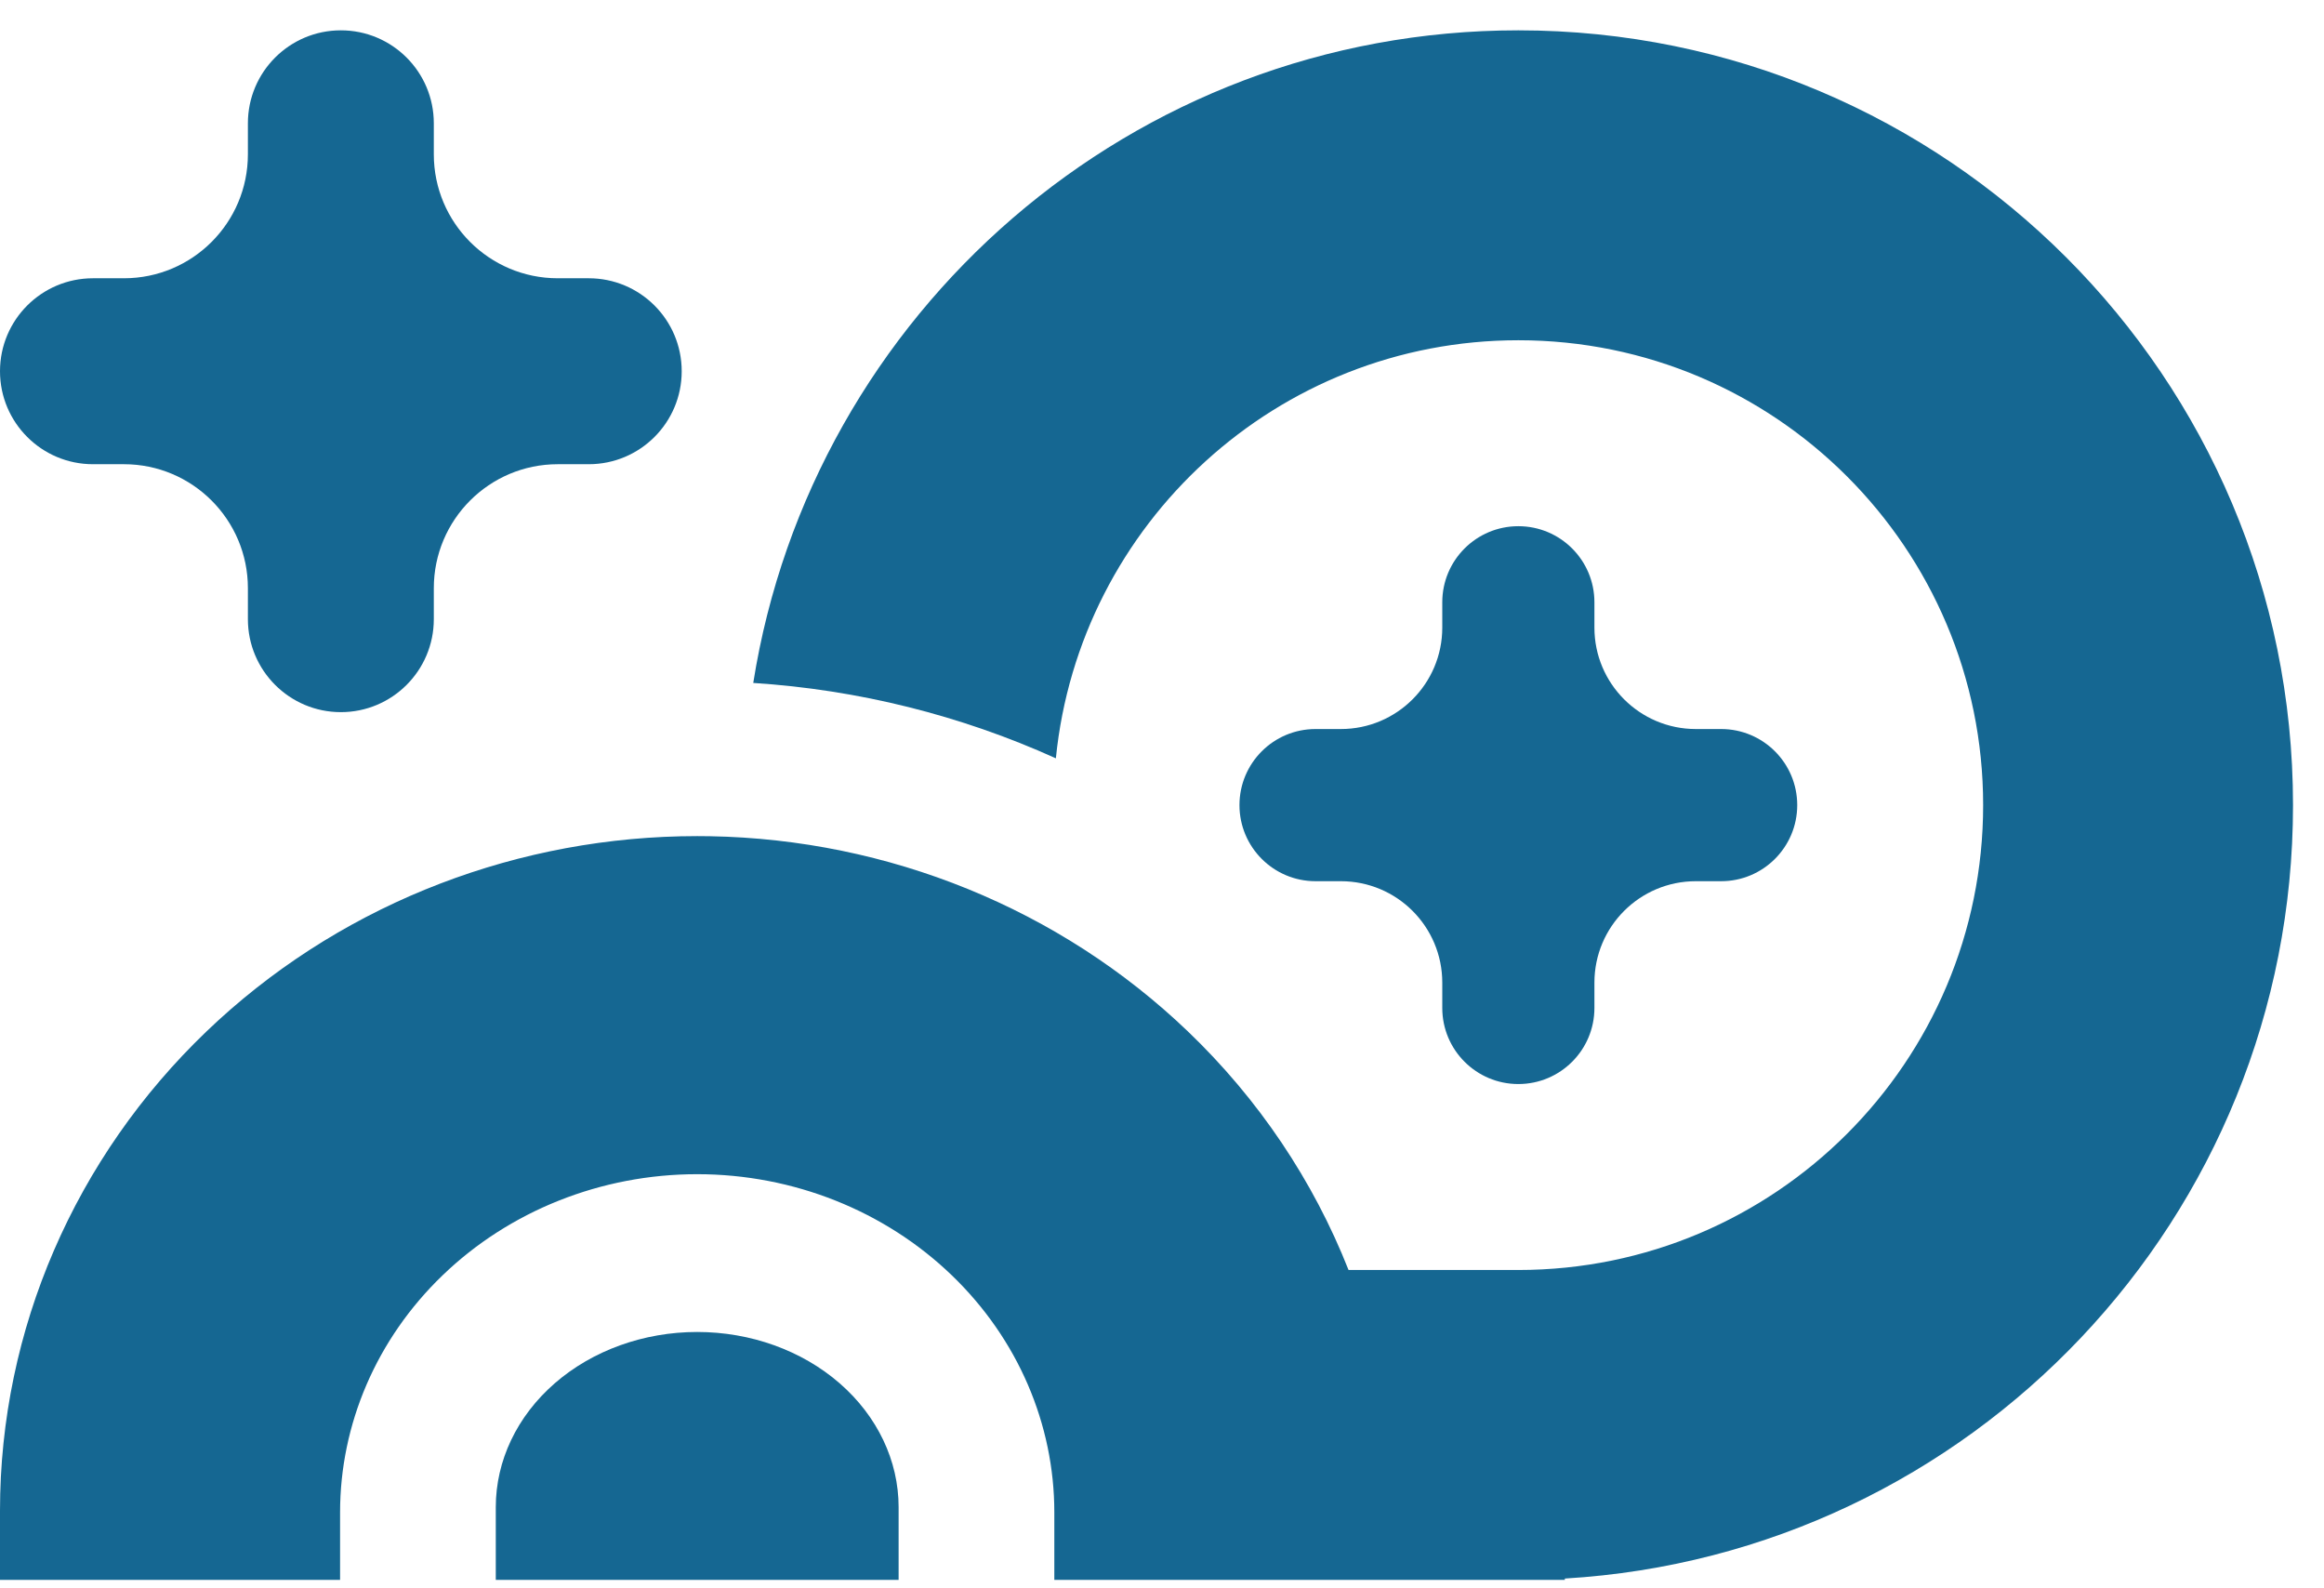
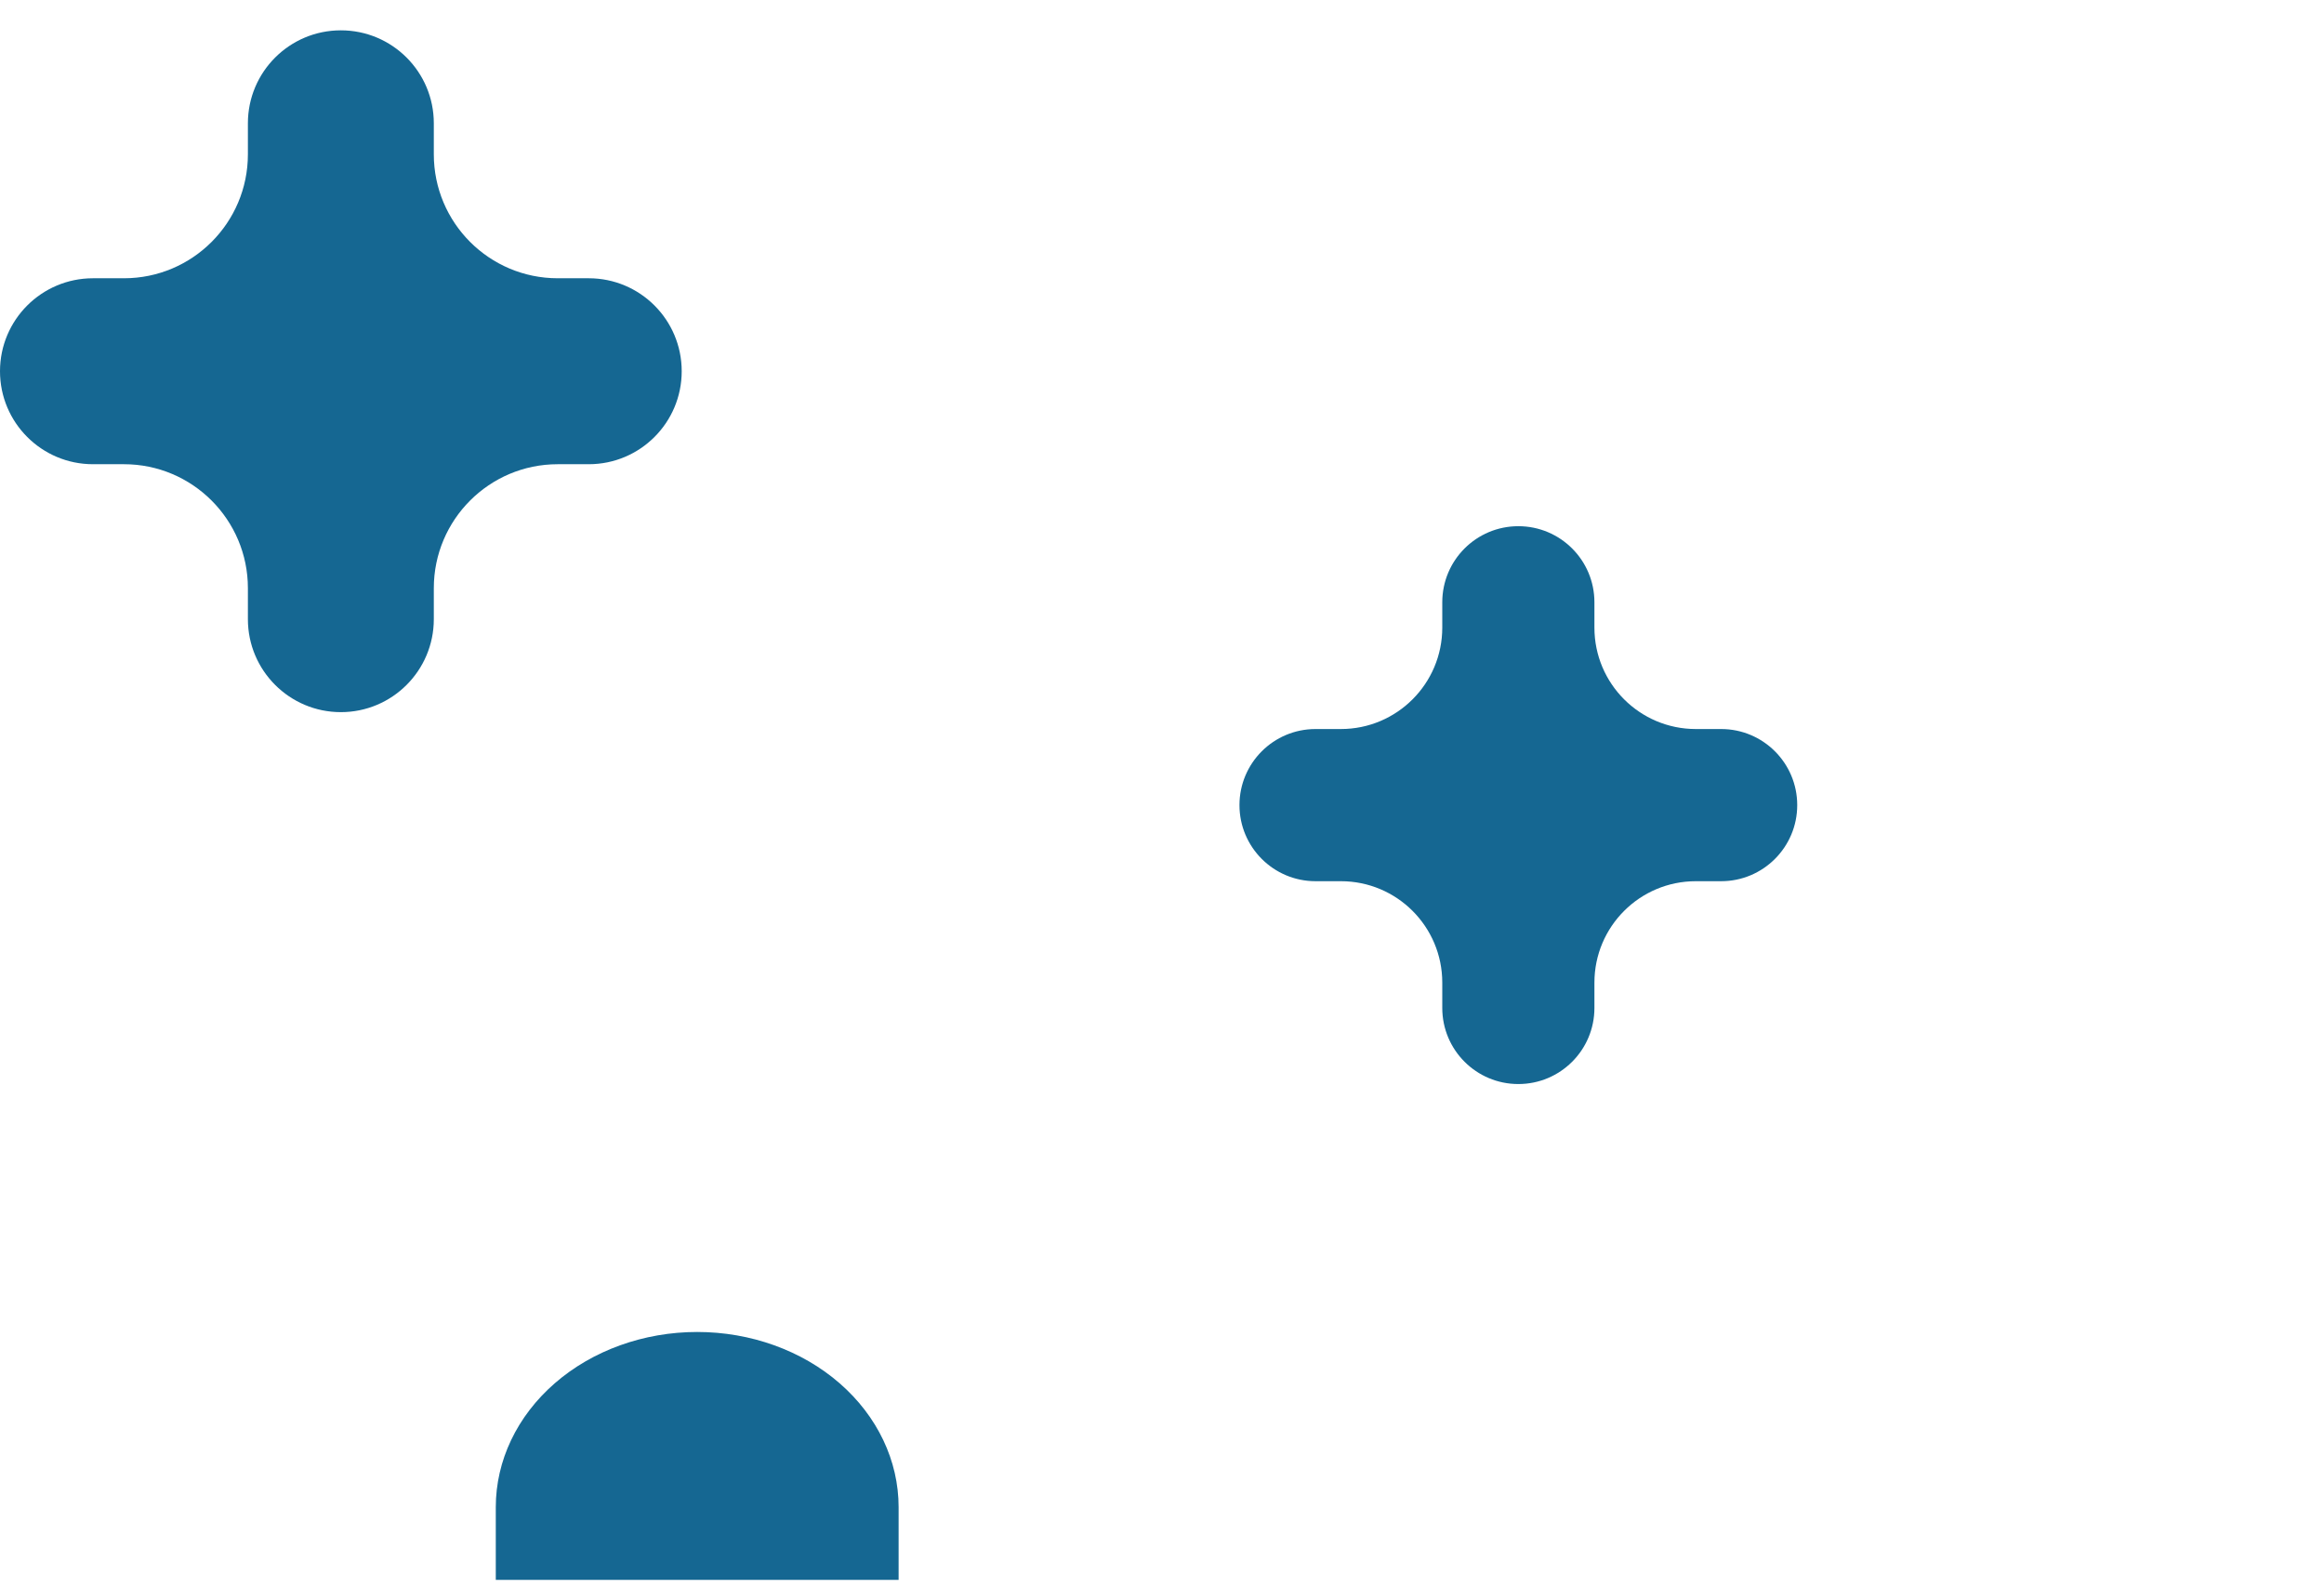
<svg xmlns="http://www.w3.org/2000/svg" data-logo="logo" viewBox="0 0 60 41">
  <g id="logogram" transform="translate(0, 0) rotate(0)">
-     <path d="M39.2 32.783C45.828 32.783 51.2 27.41 51.2 20.783C51.2 14.155 45.828 8.783 39.2 8.783C32.98 8.783 27.866 13.515 27.26 19.575C24.808 18.466 22.16 17.804 19.447 17.629C20.959 8.082 29.227 0.783 39.2 0.783C50.246 0.783 59.2 9.737 59.2 20.783C59.2 31.426 50.887 40.127 40.4 40.748V40.783H27.22V39.038C27.22 36.77 26.284 34.565 24.57 32.917C22.852 31.263 20.491 30.31 18 30.31C15.509 30.31 13.148 31.263 11.43 32.917C9.716 34.565 8.78 36.77 8.78 39.038V40.783H0V38.995C0 34.32 1.94 29.873 5.333 26.623C8.618 23.476 13.005 21.693 17.571 21.588C17.714 21.585 17.857 21.583 18 21.583C18.111 21.583 18.221 21.584 18.332 21.586C22.933 21.668 27.359 23.454 30.667 26.623C32.499 28.378 33.908 30.482 34.816 32.783H39.2Z" fill="#156792" />
    <path d="M21.677 35.707C22.652 36.555 23.2 37.706 23.2 38.905V40.783H12.8V38.905C12.8 37.706 13.348 36.555 14.323 35.707C15.298 34.859 16.621 34.383 18 34.383C19.379 34.383 20.702 34.859 21.677 35.707Z" fill="#156792" />
    <path d="M43.782 18.819C42.336 18.819 41.164 17.647 41.164 16.201V15.547C41.164 14.462 40.285 13.583 39.2 13.583C38.115 13.583 37.236 14.462 37.236 15.547V16.201C37.236 17.647 36.064 18.819 34.618 18.819H33.964C32.879 18.819 32 19.698 32 20.783C32 21.867 32.879 22.747 33.964 22.747H34.618C36.064 22.747 37.236 23.919 37.236 25.365V26.019C37.236 27.104 38.115 27.983 39.2 27.983C40.285 27.983 41.164 27.104 41.164 26.019V25.365C41.164 23.919 42.336 22.747 43.782 22.747H44.436C45.521 22.747 46.4 21.867 46.4 20.783C46.4 19.698 45.521 18.819 44.436 18.819H43.782Z" fill="#156792" />
    <path d="M11.2 3.983C11.2 5.75 12.633 7.183 14.4 7.183H15.2C16.526 7.183 17.6 8.257 17.6 9.583C17.6 10.908 16.526 11.983 15.2 11.983H14.4C12.633 11.983 11.2 13.416 11.2 15.183V15.983C11.2 17.308 10.126 18.383 8.8 18.383C7.475 18.383 6.4 17.308 6.4 15.983L6.4 15.183C6.4 13.416 4.967 11.983 3.2 11.983H2.4C1.075 11.983 0 10.908 0 9.583C0 8.257 1.075 7.183 2.4 7.183H3.2C4.967 7.183 6.4 5.75 6.4 3.983L6.4 3.183C6.4 1.857 7.475 0.783 8.8 0.783C10.126 0.783 11.2 1.857 11.2 3.183V3.983Z" fill="#156792" />
  </g>
  <g id="logotype" transform="translate(60, 20.5)" />
</svg>